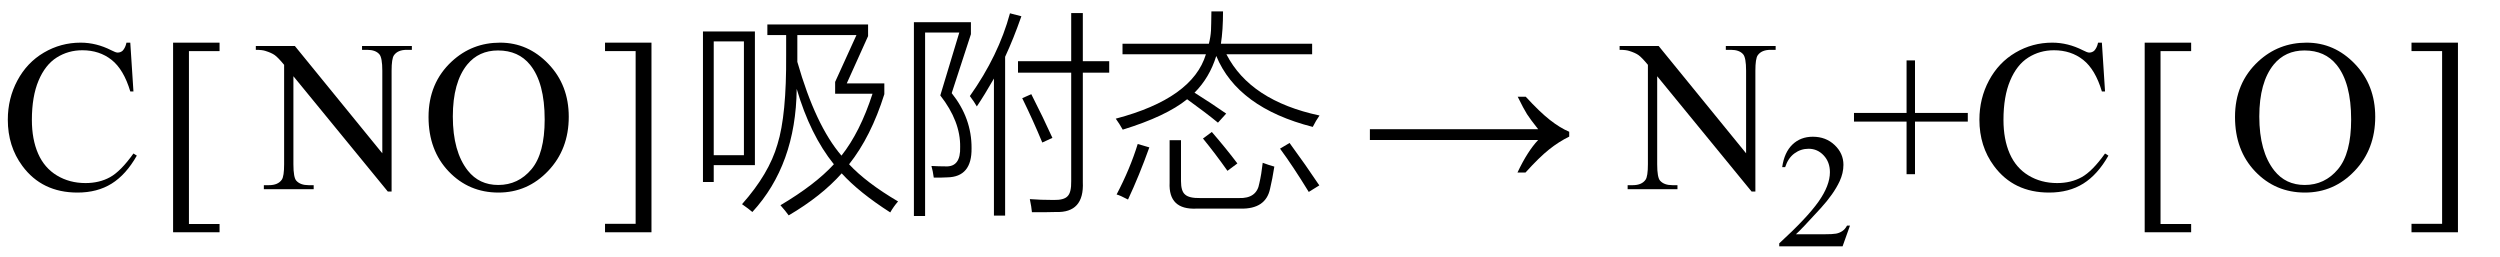
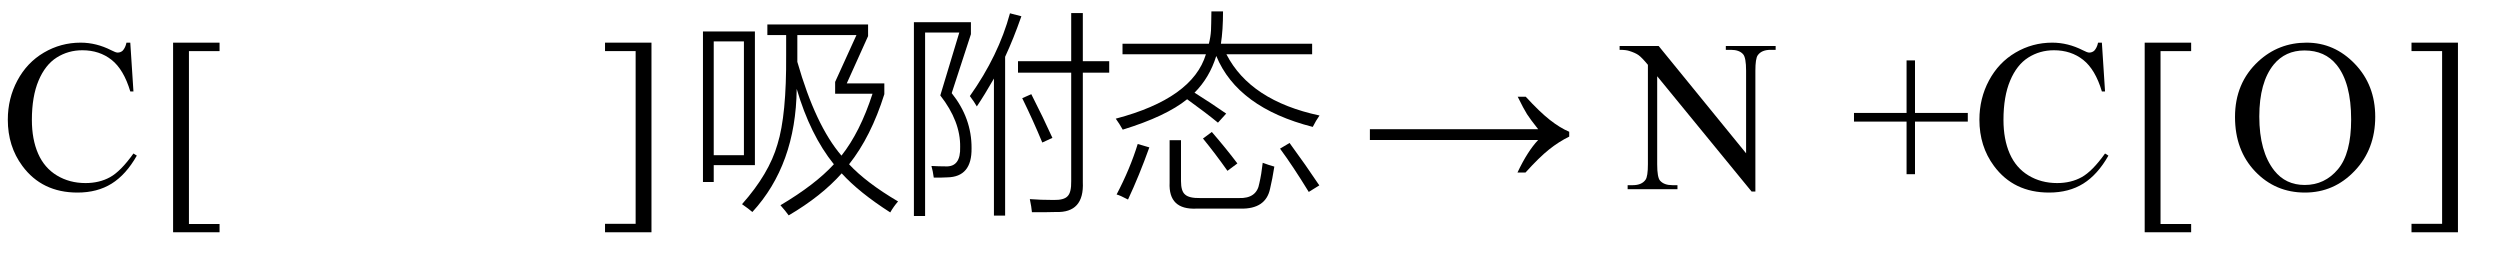
<svg xmlns="http://www.w3.org/2000/svg" stroke-dasharray="none" shape-rendering="auto" font-family="'Dialog'" width="185" text-rendering="auto" fill-opacity="1" contentScriptType="text/ecmascript" color-interpolation="auto" color-rendering="auto" preserveAspectRatio="xMidYMid meet" font-size="12" fill="black" stroke="black" image-rendering="auto" stroke-miterlimit="10" zoomAndPan="magnify" version="1.0" stroke-linecap="square" stroke-linejoin="miter" contentStyleType="text/css" font-style="normal" height="19" stroke-width="1" stroke-dashoffset="0" font-weight="normal" stroke-opacity="1">
  <defs id="genericDefs" />
  <g>
    <g text-rendering="optimizeLegibility" transform="translate(0,14)" color-rendering="optimizeQuality" color-interpolation="linearRGB" image-rendering="optimizeQuality">
      <path d="M9.641 -10.844 L9.875 -7.234 L9.641 -7.234 Q9.156 -8.859 8.258 -9.57 Q7.359 -10.281 6.094 -10.281 Q5.047 -10.281 4.195 -9.742 Q3.344 -9.203 2.852 -8.031 Q2.359 -6.859 2.359 -5.125 Q2.359 -3.688 2.82 -2.633 Q3.281 -1.578 4.211 -1.016 Q5.141 -0.453 6.328 -0.453 Q7.359 -0.453 8.148 -0.891 Q8.938 -1.328 9.875 -2.641 L10.125 -2.484 Q9.328 -1.078 8.266 -0.414 Q7.203 0.25 5.734 0.25 Q3.109 0.25 1.656 -1.719 Q0.578 -3.172 0.578 -5.141 Q0.578 -6.719 1.289 -8.047 Q2 -9.375 3.25 -10.109 Q4.5 -10.844 5.969 -10.844 Q7.125 -10.844 8.234 -10.281 Q8.562 -10.109 8.703 -10.109 Q8.922 -10.109 9.078 -10.25 Q9.281 -10.469 9.359 -10.844 L9.641 -10.844 Z" stroke="none" />
    </g>
    <g text-rendering="optimizeLegibility" transform="translate(11.497,14.012) matrix(1,0,0,1.001,0,0)" color-rendering="optimizeQuality" color-interpolation="linearRGB" image-rendering="optimizeQuality">
      <path d="M4.75 3.172 L1.312 3.172 L1.312 -10.844 L4.75 -10.844 L4.75 -10.219 L2.484 -10.219 L2.484 2.562 L4.75 2.562 L4.75 3.172 Z" stroke="none" />
    </g>
    <g text-rendering="optimizeLegibility" transform="translate(19.15,14)" color-rendering="optimizeQuality" color-interpolation="linearRGB" image-rendering="optimizeQuality">
-       <path d="M-0.219 -10.594 L2.672 -10.594 L9.141 -2.656 L9.141 -8.766 Q9.141 -9.734 8.922 -9.984 Q8.641 -10.312 8.016 -10.312 L7.641 -10.312 L7.641 -10.594 L11.328 -10.594 L11.328 -10.312 L10.953 -10.312 Q10.281 -10.312 10 -9.906 Q9.828 -9.656 9.828 -8.766 L9.828 0.172 L9.547 0.172 L2.562 -8.359 L2.562 -1.844 Q2.562 -0.859 2.781 -0.625 Q3.078 -0.297 3.688 -0.297 L4.062 -0.297 L4.062 0 L0.375 0 L0.375 -0.297 L0.75 -0.297 Q1.422 -0.297 1.703 -0.703 Q1.875 -0.953 1.875 -1.844 L1.875 -9.203 Q1.422 -9.75 1.18 -9.922 Q0.938 -10.094 0.484 -10.234 Q0.25 -10.312 -0.219 -10.312 L-0.219 -10.594 ZM17.859 -10.844 Q19.922 -10.844 21.43 -9.273 Q22.938 -7.703 22.938 -5.359 Q22.938 -2.953 21.414 -1.352 Q19.891 0.25 17.734 0.25 Q15.547 0.25 14.055 -1.312 Q12.562 -2.875 12.562 -5.344 Q12.562 -7.859 14.281 -9.453 Q15.781 -10.844 17.859 -10.844 ZM17.703 -10.266 Q16.281 -10.266 15.422 -9.219 Q14.359 -7.906 14.359 -5.375 Q14.359 -2.781 15.469 -1.375 Q16.312 -0.312 17.719 -0.312 Q19.203 -0.312 20.18 -1.477 Q21.156 -2.641 21.156 -5.156 Q21.156 -7.875 20.078 -9.203 Q19.219 -10.266 17.703 -10.266 Z" stroke="none" />
-     </g>
+       </g>
    <g text-rendering="optimizeLegibility" transform="translate(44.178,14)" color-rendering="optimizeQuality" color-interpolation="linearRGB" image-rendering="optimizeQuality">
      <path d="M0.594 -10.844 L4.031 -10.844 L4.031 3.188 L0.594 3.188 L0.594 2.562 L2.859 2.562 L2.859 -10.219 L0.594 -10.219 L0.594 -10.844 Z" stroke="none" />
    </g>
    <g text-rendering="optimizeLegibility" transform="translate(50.894,14)" color-rendering="optimizeQuality" color-interpolation="linearRGB" image-rendering="optimizeQuality">
      <path d="M6.859 1.188 Q9.438 -0.344 10.812 -1.844 Q9.062 -4.016 8.062 -7.422 Q8 -1.812 4.781 1.688 Q4.531 1.469 4.016 1.109 Q6.016 -1.141 6.641 -3.328 Q7.312 -5.484 7.281 -9.938 L7.281 -11.406 L5.891 -11.406 L5.891 -12.188 L13.344 -12.188 L13.344 -11.328 L11.766 -7.828 L14.547 -7.828 L14.547 -7.031 Q13.562 -3.891 11.938 -1.844 Q13.203 -0.484 15.562 0.906 Q15.234 1.281 14.984 1.719 Q12.688 0.25 11.391 -1.172 Q9.891 0.516 7.469 1.938 Q7.234 1.609 6.859 1.188 ZM1.125 -11.672 L4.969 -11.672 L4.969 -1.781 L1.922 -1.781 L1.922 -0.531 L1.125 -0.531 L1.125 -11.672 ZM10.906 -7.938 L12.484 -11.406 L8.109 -11.406 L8.109 -9.969 L8.109 -9.422 Q9.453 -4.719 11.375 -2.484 Q12.75 -4.219 13.672 -7.062 L10.906 -7.062 L10.906 -7.938 ZM1.922 -10.938 L1.922 -2.516 L4.156 -2.516 L4.156 -10.938 L1.922 -10.938 Z" stroke="none" />
    </g>
    <g text-rendering="optimizeLegibility" transform="translate(66.457,14)" color-rendering="optimizeQuality" color-interpolation="linearRGB" image-rendering="optimizeQuality">
      <path d="M5.438 -3.031 Q5.469 -0.906 3.641 -0.875 Q3.406 -0.859 3.203 -0.859 Q3.094 -0.859 2.969 -0.859 Q2.875 -0.859 2.641 -0.859 Q2.578 -1.344 2.469 -1.719 Q3.047 -1.688 3.531 -1.688 Q4.641 -1.641 4.594 -3.125 Q4.625 -5.016 3.125 -6.938 L4.531 -11.594 L2 -11.594 L2 1.984 L1.172 1.984 L1.172 -12.359 L5.391 -12.359 L5.391 -11.469 L3.969 -7.109 Q5.453 -5.25 5.438 -3.031 ZM8.875 -9.469 L12.812 -9.469 L12.812 -13.031 L13.672 -13.031 L13.672 -9.469 L15.625 -9.469 L15.625 -8.625 L13.672 -8.625 L13.672 -0.531 Q13.781 1.766 11.672 1.688 Q11.281 1.688 10.875 1.703 Q10.688 1.703 10.469 1.703 Q10.281 1.703 9.906 1.703 Q9.875 1.328 9.75 0.734 Q10.531 0.797 11.516 0.797 Q12.281 0.812 12.547 0.516 Q12.828 0.234 12.812 -0.594 L12.812 -8.625 L8.875 -8.625 L8.875 -9.469 ZM5.828 -6.125 Q5.625 -6.484 5.312 -6.891 Q7.438 -9.891 8.281 -13.016 L9.125 -12.797 Q8.547 -11.141 7.922 -9.797 L7.922 1.953 L7.094 1.953 L7.094 -8.188 Q6.406 -6.984 5.828 -6.125 ZM9.188 -6.734 L9.859 -7.031 Q10.766 -5.25 11.422 -3.797 L10.672 -3.453 Q10 -5.078 9.188 -6.734 Z" stroke="none" />
    </g>
    <g text-rendering="optimizeLegibility" transform="translate(82.082,14)" color-rendering="optimizeQuality" color-interpolation="linearRGB" image-rendering="optimizeQuality">
      <path d="M8.656 -5.594 L8.047 -4.922 Q7.172 -5.641 5.766 -6.656 Q4.203 -5.391 1 -4.406 Q0.766 -4.828 0.484 -5.219 Q6.172 -6.719 7.156 -9.984 L0.984 -9.984 L0.984 -10.766 L7.375 -10.766 Q7.5 -11.25 7.531 -11.734 Q7.547 -11.969 7.547 -12.281 Q7.562 -12.547 7.562 -13.156 L8.422 -13.156 Q8.422 -11.766 8.266 -10.766 L15.016 -10.766 L15.016 -9.984 L8.672 -9.984 Q10.438 -6.547 15.562 -5.453 Q15.297 -5.078 15.062 -4.609 Q9.5 -6.031 7.922 -9.859 Q7.422 -8.25 6.312 -7.141 Q7.562 -6.359 8.656 -5.594 ZM4.469 -3.625 L5.312 -3.625 L5.312 -0.594 Q5.312 0.141 5.609 0.391 Q5.906 0.672 6.734 0.656 L9.594 0.656 Q10.922 0.703 11.109 -0.438 Q11.266 -1.109 11.359 -1.953 Q11.859 -1.766 12.219 -1.672 Q12.078 -0.766 11.906 -0.047 Q11.594 1.484 9.703 1.438 L6.453 1.438 Q4.375 1.531 4.469 -0.484 L4.469 -3.625 ZM2.109 -3.344 L2.969 -3.094 Q2.219 -1 1.391 0.766 Q0.797 0.453 0.547 0.391 Q1.547 -1.516 2.109 -3.344 ZM12.641 -3 L13.344 -3.422 Q14.547 -1.781 15.547 -0.281 L14.766 0.203 Q13.578 -1.734 12.641 -3 ZM6.938 -3.75 L7.594 -4.234 Q8.672 -2.984 9.484 -1.906 L8.75 -1.359 Q7.844 -2.641 6.938 -3.75 Z" stroke="none" />
    </g>
    <g text-rendering="optimizeLegibility" transform="translate(100.747,14)" color-rendering="optimizeQuality" color-interpolation="linearRGB" image-rendering="optimizeQuality">
      <path d="M12.156 -6.844 Q13.188 -5.719 13.945 -5.125 Q14.703 -4.531 15.375 -4.25 L15.375 -3.891 Q14.609 -3.516 13.883 -2.938 Q13.156 -2.359 12.141 -1.234 L11.547 -1.234 Q12.281 -2.797 13.078 -3.641 L0.625 -3.641 L0.625 -4.438 L13.078 -4.438 Q12.484 -5.188 12.25 -5.555 Q12.016 -5.922 11.562 -6.844 L12.156 -6.844 Z" stroke="none" />
    </g>
    <g text-rendering="optimizeLegibility" transform="translate(120.07,14)" color-rendering="optimizeQuality" color-interpolation="linearRGB" image-rendering="optimizeQuality">
      <path d="M-0.219 -10.594 L2.672 -10.594 L9.141 -2.656 L9.141 -8.766 Q9.141 -9.734 8.922 -9.984 Q8.641 -10.312 8.016 -10.312 L7.641 -10.312 L7.641 -10.594 L11.328 -10.594 L11.328 -10.312 L10.953 -10.312 Q10.281 -10.312 10 -9.906 Q9.828 -9.656 9.828 -8.766 L9.828 0.172 L9.547 0.172 L2.562 -8.359 L2.562 -1.844 Q2.562 -0.859 2.781 -0.625 Q3.078 -0.297 3.688 -0.297 L4.062 -0.297 L4.062 0 L0.375 0 L0.375 -0.297 L0.75 -0.297 Q1.422 -0.297 1.703 -0.703 Q1.875 -0.953 1.875 -1.844 L1.875 -9.203 Q1.422 -9.75 1.18 -9.922 Q0.938 -10.094 0.484 -10.234 Q0.25 -10.312 -0.219 -10.312 L-0.219 -10.594 Z" stroke="none" />
    </g>
    <g text-rendering="optimizeLegibility" transform="translate(131.398,18.227)" color-rendering="optimizeQuality" color-interpolation="linearRGB" image-rendering="optimizeQuality">
-       <path d="M5.5 -1.531 L4.953 0 L0.266 0 L0.266 -0.219 Q2.328 -2.109 3.172 -3.305 Q4.016 -4.5 4.016 -5.484 Q4.016 -6.234 3.555 -6.727 Q3.094 -7.219 2.438 -7.219 Q1.859 -7.219 1.391 -6.875 Q0.922 -6.531 0.703 -5.859 L0.484 -5.859 Q0.641 -6.953 1.242 -7.531 Q1.844 -8.109 2.75 -8.109 Q3.719 -8.109 4.367 -7.492 Q5.016 -6.875 5.016 -6.031 Q5.016 -5.422 4.734 -4.812 Q4.297 -3.875 3.328 -2.812 Q1.875 -1.219 1.5 -0.891 L3.578 -0.891 Q4.219 -0.891 4.469 -0.938 Q4.719 -0.984 4.93 -1.125 Q5.141 -1.266 5.281 -1.531 L5.5 -1.531 Z" stroke="none" />
-     </g>
+       </g>
    <g text-rendering="optimizeLegibility" transform="translate(136.898,14)" color-rendering="optimizeQuality" color-interpolation="linearRGB" image-rendering="optimizeQuality">
      <path d="M4.188 -1.109 L4.188 -5 L0.297 -5 L0.297 -5.641 L4.188 -5.641 L4.188 -9.531 L4.812 -9.531 L4.812 -5.641 L8.719 -5.641 L8.719 -5 L4.812 -5 L4.812 -1.109 L4.188 -1.109 ZM18.641 -10.844 L18.875 -7.234 L18.641 -7.234 Q18.156 -8.859 17.258 -9.57 Q16.359 -10.281 15.094 -10.281 Q14.047 -10.281 13.195 -9.742 Q12.344 -9.203 11.852 -8.031 Q11.359 -6.859 11.359 -5.125 Q11.359 -3.688 11.82 -2.633 Q12.281 -1.578 13.211 -1.016 Q14.141 -0.453 15.328 -0.453 Q16.359 -0.453 17.148 -0.891 Q17.938 -1.328 18.875 -2.641 L19.125 -2.484 Q18.328 -1.078 17.266 -0.414 Q16.203 0.25 14.734 0.25 Q12.109 0.25 10.656 -1.719 Q9.578 -3.172 9.578 -5.141 Q9.578 -6.719 10.289 -8.047 Q11 -9.375 12.25 -10.109 Q13.5 -10.844 14.969 -10.844 Q16.125 -10.844 17.234 -10.281 Q17.562 -10.109 17.703 -10.109 Q17.922 -10.109 18.078 -10.25 Q18.281 -10.469 18.359 -10.844 L18.641 -10.844 Z" stroke="none" />
    </g>
    <g text-rendering="optimizeLegibility" transform="translate(157.395,14.012) matrix(1,0,0,1.001,0,0)" color-rendering="optimizeQuality" color-interpolation="linearRGB" image-rendering="optimizeQuality">
      <path d="M4.75 3.172 L1.312 3.172 L1.312 -10.844 L4.75 -10.844 L4.75 -10.219 L2.484 -10.219 L2.484 2.562 L4.75 2.562 L4.75 3.172 Z" stroke="none" />
    </g>
    <g text-rendering="optimizeLegibility" transform="translate(164.829,14)" color-rendering="optimizeQuality" color-interpolation="linearRGB" image-rendering="optimizeQuality">
      <path d="M5.859 -10.844 Q7.922 -10.844 9.43 -9.273 Q10.938 -7.703 10.938 -5.359 Q10.938 -2.953 9.414 -1.352 Q7.891 0.25 5.734 0.25 Q3.547 0.25 2.055 -1.312 Q0.562 -2.875 0.562 -5.344 Q0.562 -7.859 2.281 -9.453 Q3.781 -10.844 5.859 -10.844 ZM5.703 -10.266 Q4.281 -10.266 3.422 -9.219 Q2.359 -7.906 2.359 -5.375 Q2.359 -2.781 3.469 -1.375 Q4.312 -0.312 5.719 -0.312 Q7.203 -0.312 8.18 -1.477 Q9.156 -2.641 9.156 -5.156 Q9.156 -7.875 8.078 -9.203 Q7.219 -10.266 5.703 -10.266 Z" stroke="none" />
    </g>
    <g text-rendering="optimizeLegibility" transform="translate(177.857,14)" color-rendering="optimizeQuality" color-interpolation="linearRGB" image-rendering="optimizeQuality">
      <path d="M0.594 -10.844 L4.031 -10.844 L4.031 3.188 L0.594 3.188 L0.594 2.562 L2.859 2.562 L2.859 -10.219 L0.594 -10.219 L0.594 -10.844 Z" stroke="none" />
    </g>
  </g>
</svg>